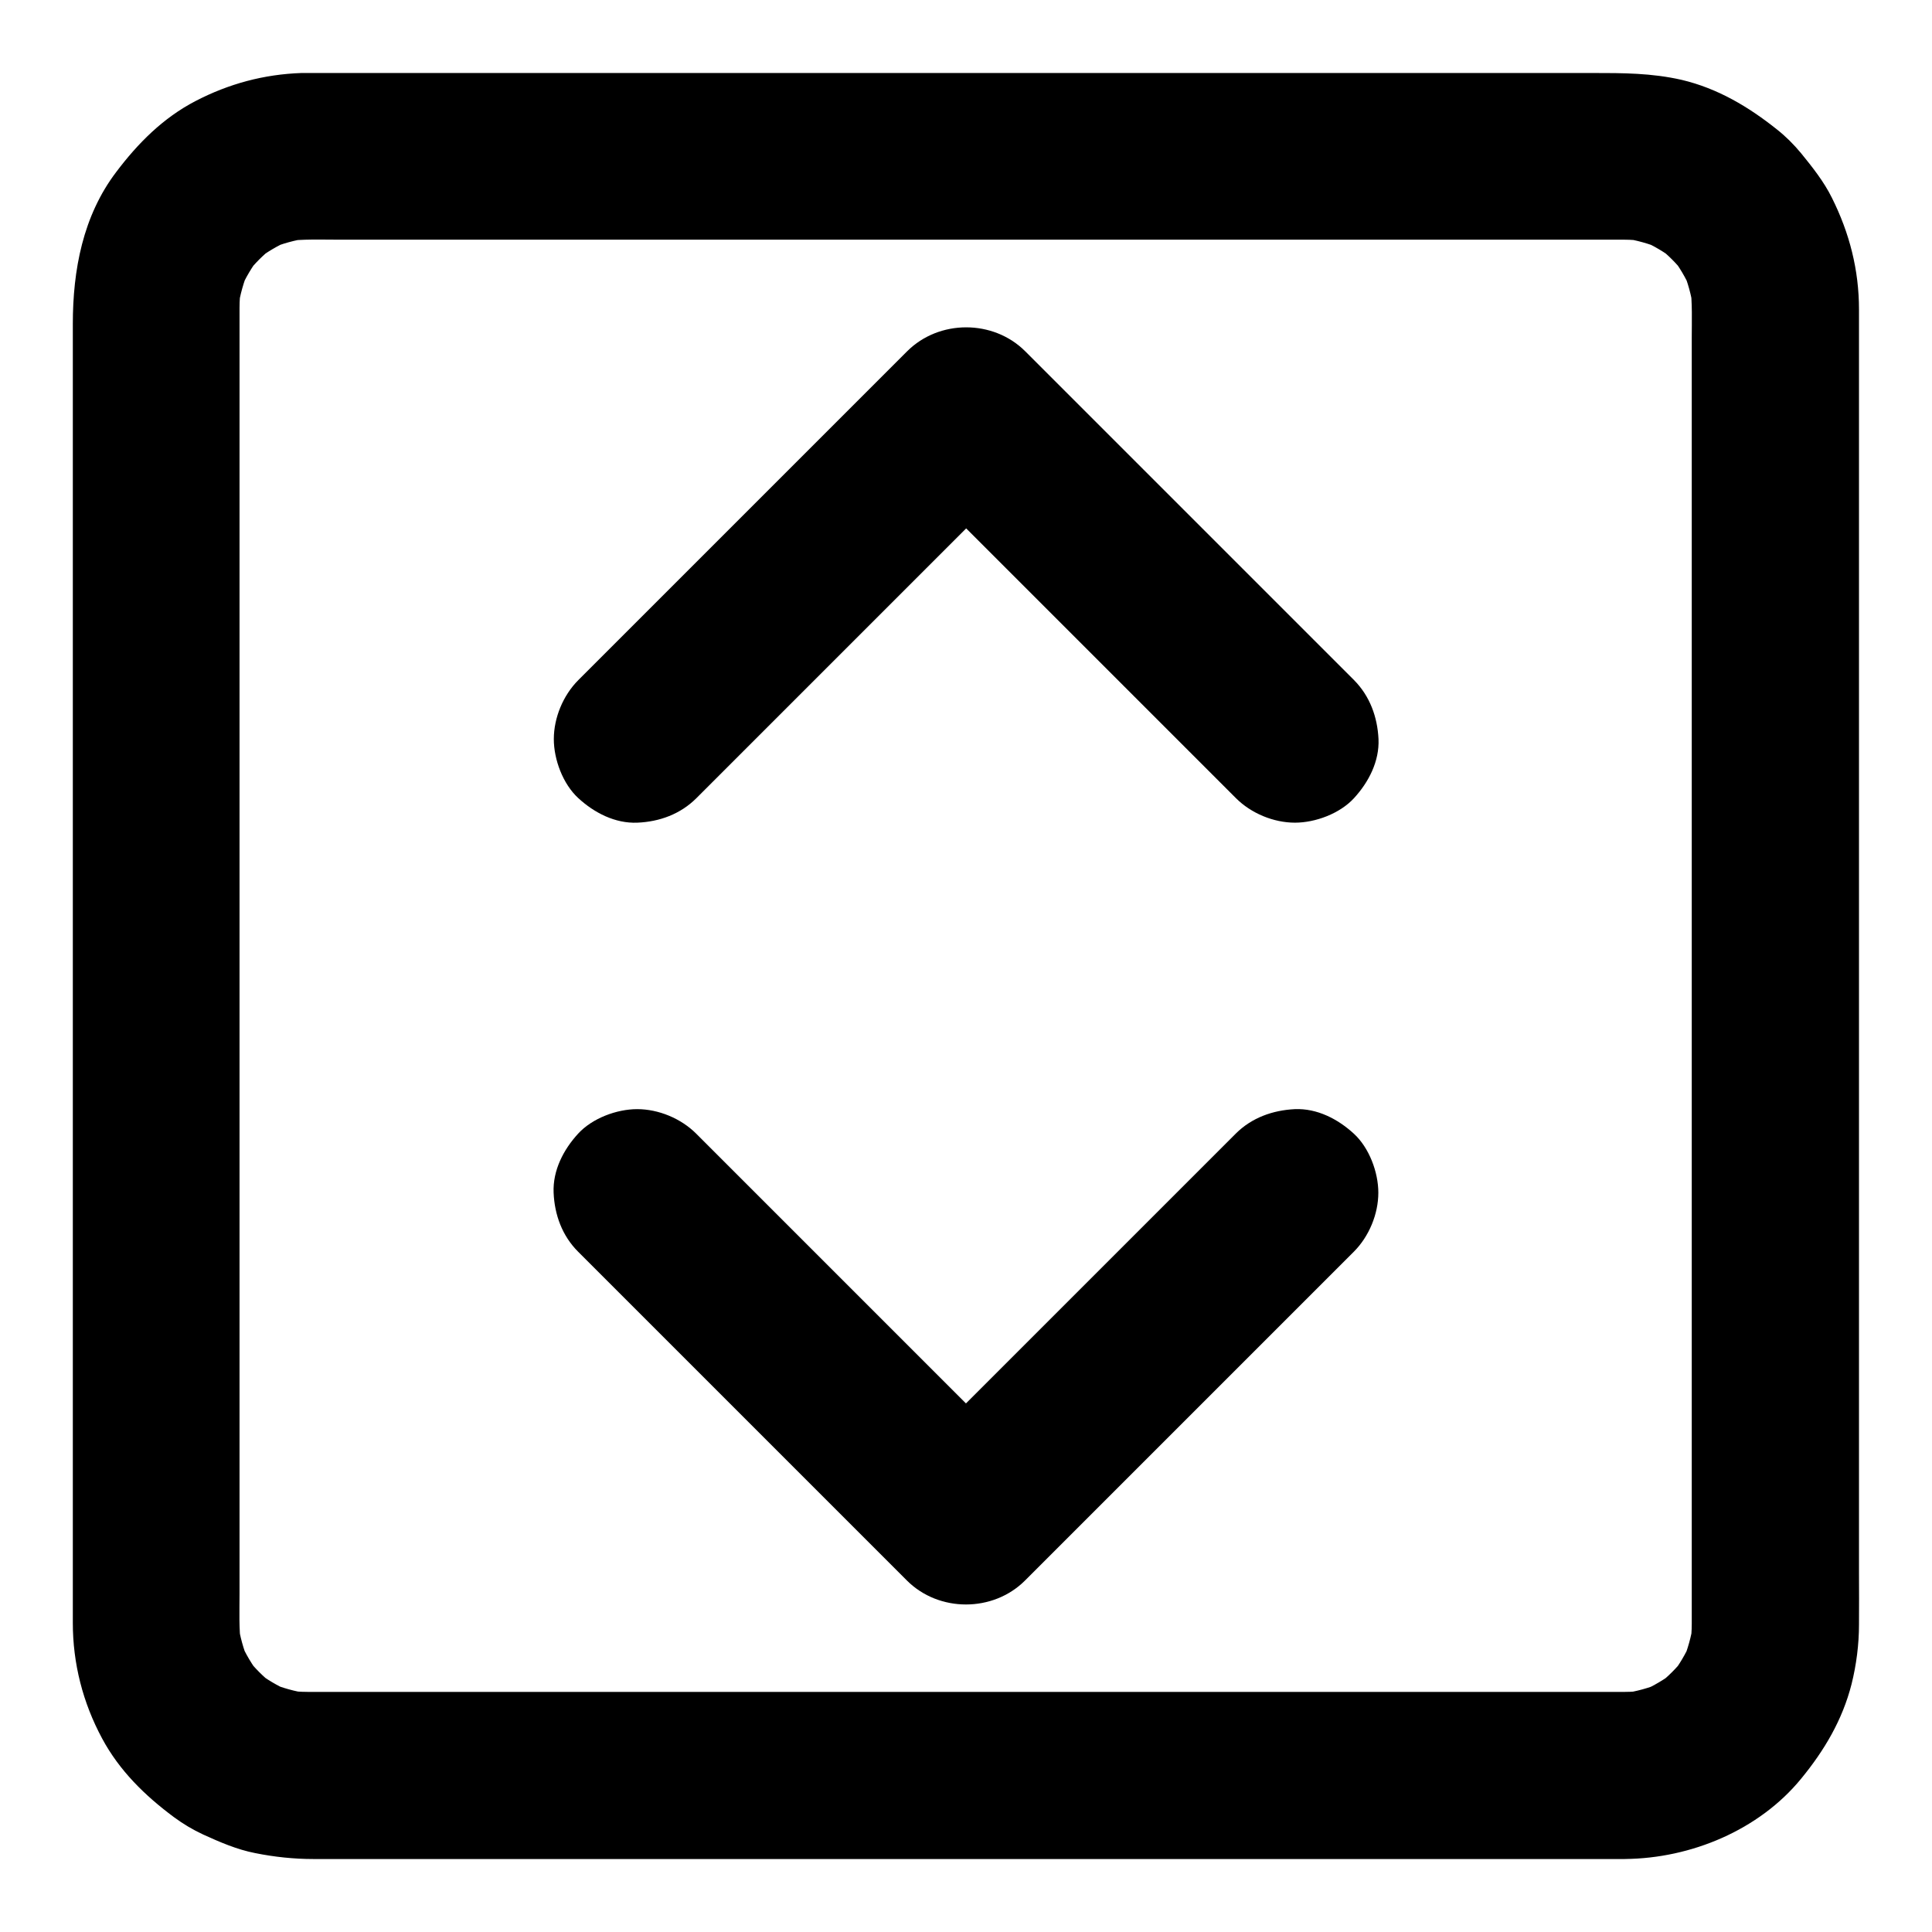
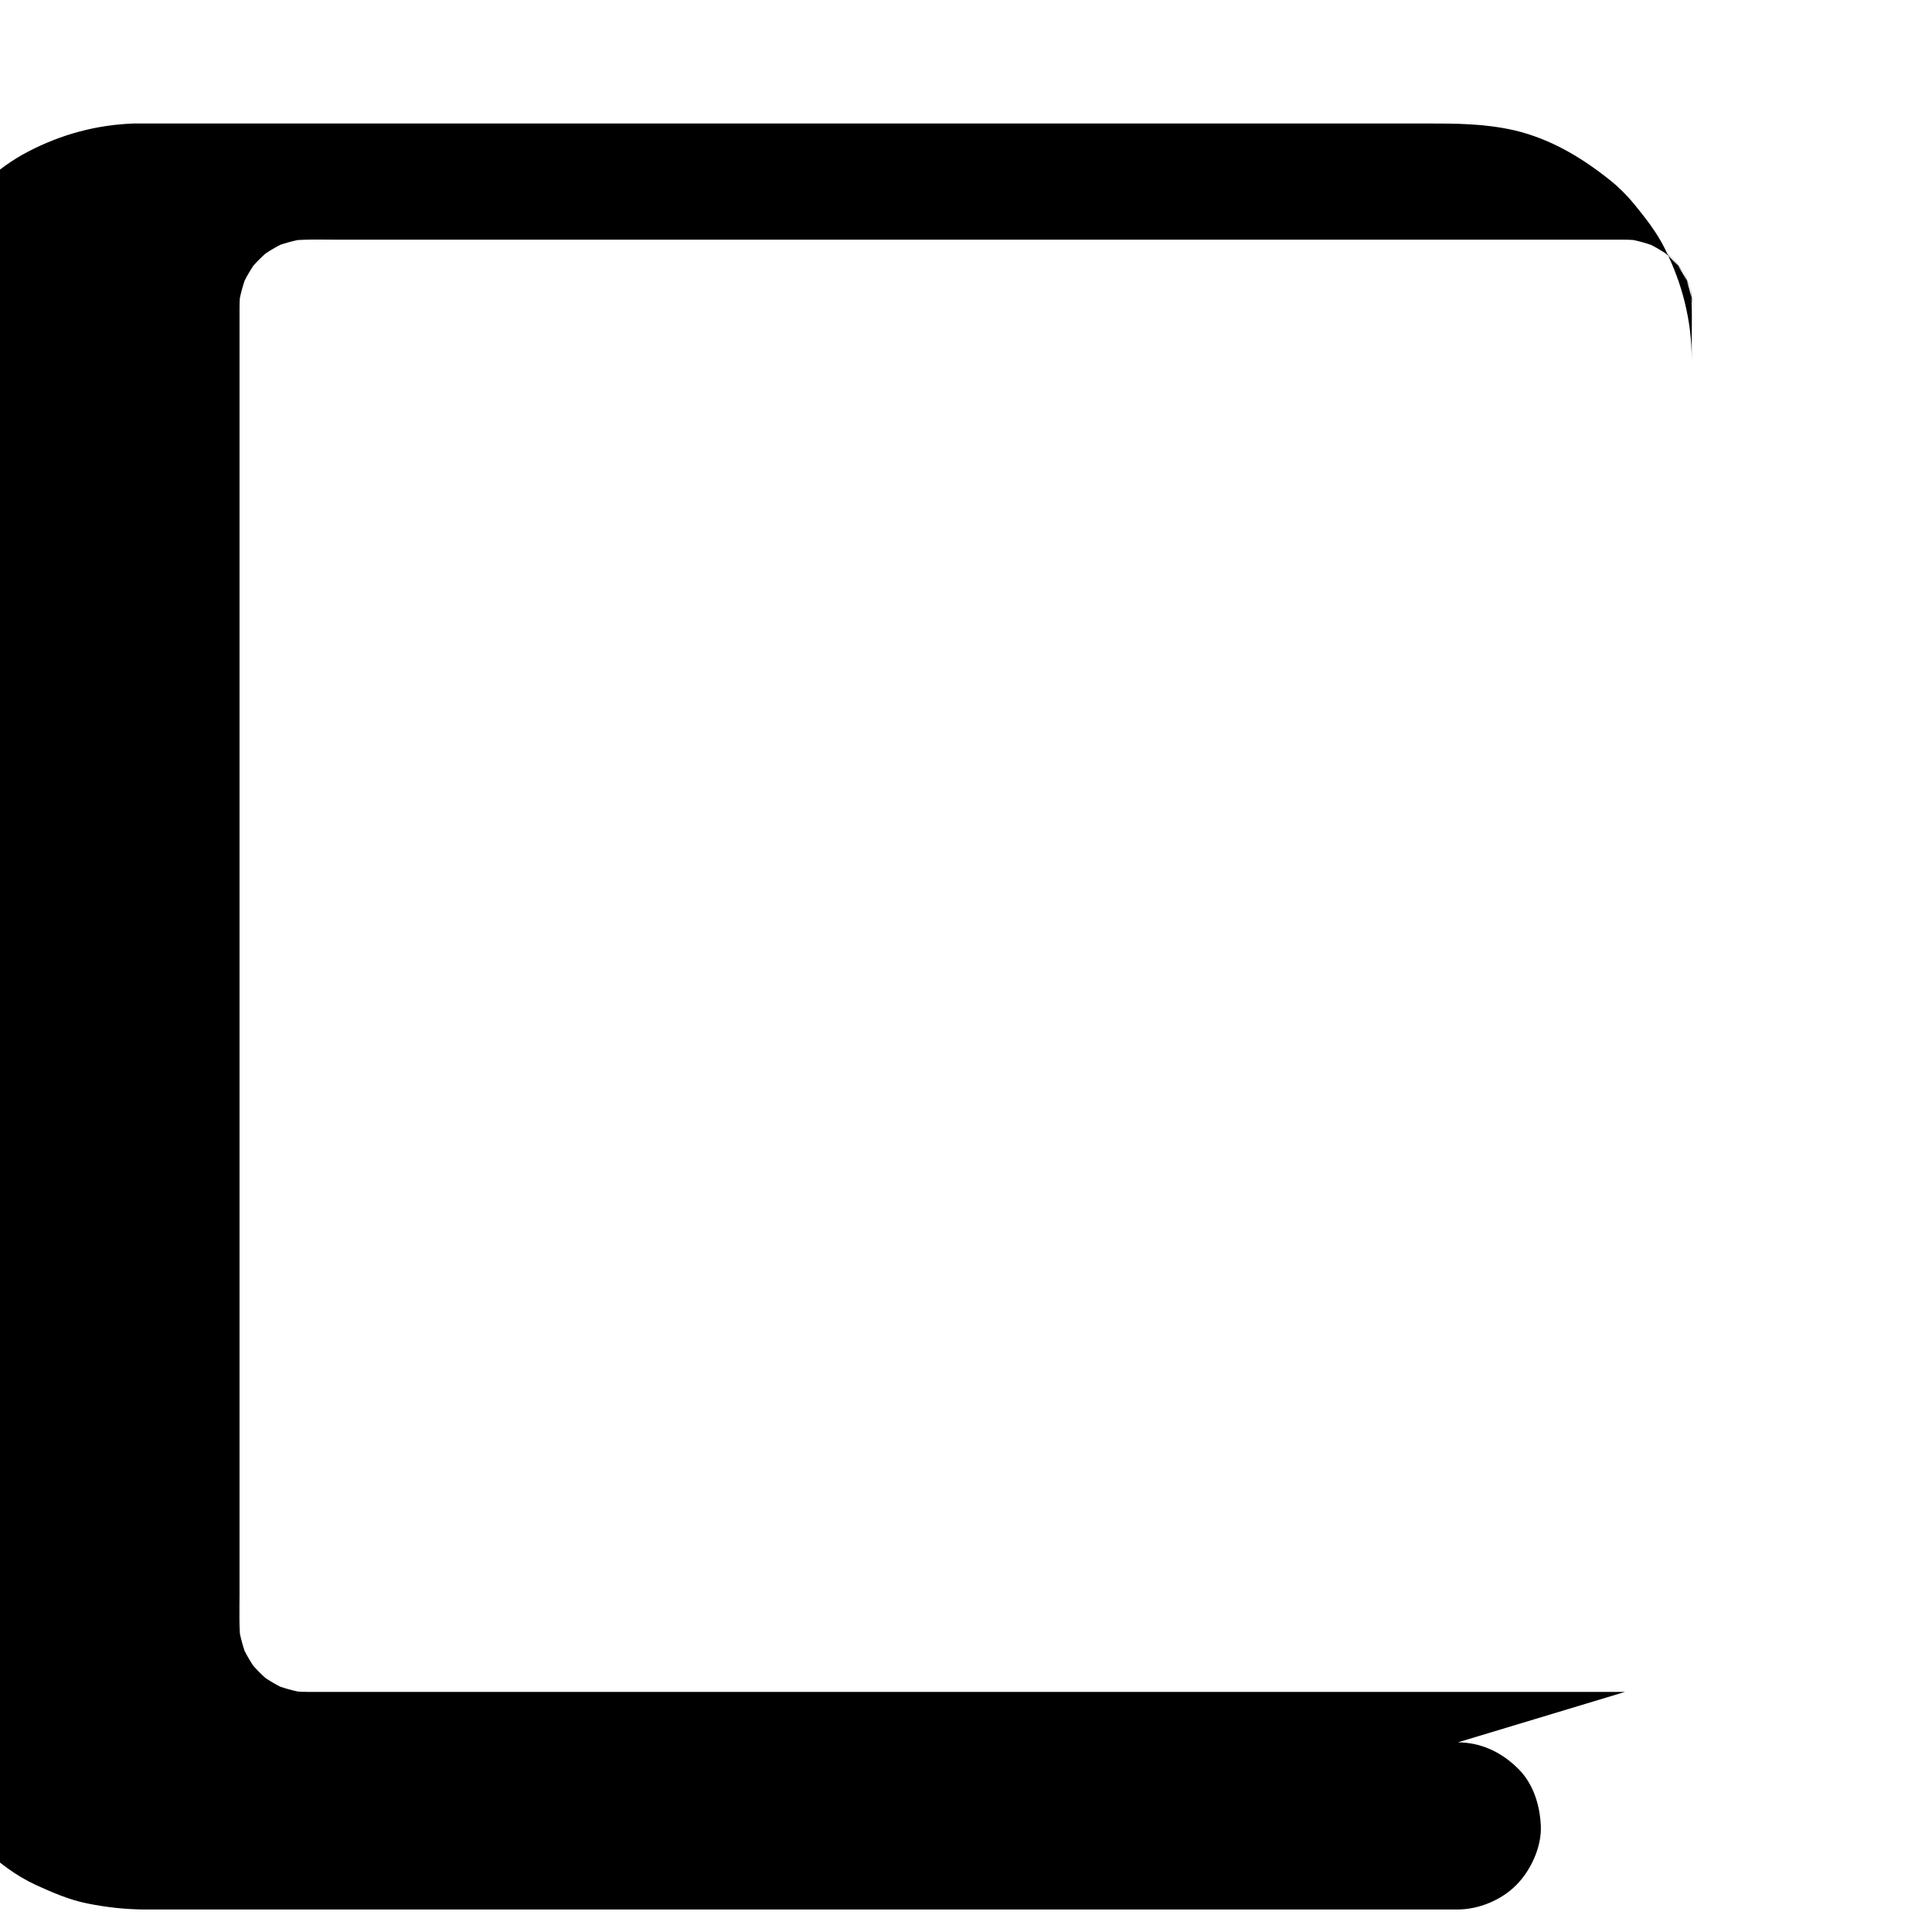
<svg xmlns="http://www.w3.org/2000/svg" fill="#000000" width="800px" height="800px" version="1.1" viewBox="144 144 512 512">
  <g>
-     <path d="m574.66 592.37h-9.496-25.73-37.934-46.492-50.578-51.168-47.281-39.852-28.043-12.547c-1.918 0-3.836-0.148-5.758-0.395 1.969 0.246 3.938 0.543 5.902 0.789-3.543-0.492-6.938-1.477-10.184-2.805 1.77 0.738 3.543 1.477 5.266 2.215-3.199-1.379-6.148-3.148-8.906-5.266 1.477 1.133 3 2.312 4.477 3.445-2.559-2.016-4.82-4.281-6.84-6.84 1.133 1.477 2.312 3 3.445 4.477-2.117-2.754-3.887-5.707-5.266-8.906 0.738 1.77 1.477 3.543 2.215 5.266-1.379-3.297-2.312-6.691-2.805-10.184 0.246 1.969 0.543 3.938 0.789 5.902-0.59-4.527-0.395-9.152-0.395-13.727v-24.992-37.738-46.348-50.922-51.465-47.871-40.246-28.488-12.695c0-1.918 0.148-3.836 0.395-5.758-0.246 1.969-0.543 3.938-0.789 5.902 0.492-3.543 1.477-6.938 2.805-10.184-0.738 1.77-1.477 3.543-2.215 5.266 1.379-3.199 3.148-6.148 5.266-8.906-1.133 1.477-2.312 3-3.445 4.477 2.016-2.559 4.281-4.82 6.84-6.84-1.477 1.133-3 2.312-4.477 3.445 2.754-2.117 5.707-3.887 8.906-5.266-1.77 0.738-3.543 1.477-5.266 2.215 3.297-1.379 6.691-2.312 10.184-2.805-1.969 0.246-3.938 0.543-5.902 0.789 4.527-0.59 9.152-0.395 13.727-0.395h24.992 37.738 46.348 50.922 51.465 47.871 40.246 28.488 12.695c1.918 0 3.836 0.148 5.758 0.395-1.969-0.246-3.938-0.543-5.902-0.789 3.543 0.492 6.938 1.477 10.184 2.805-1.77-0.738-3.543-1.477-5.266-2.215 3.199 1.379 6.148 3.148 8.906 5.266-1.477-1.133-3-2.312-4.477-3.445 2.559 2.016 4.82 4.281 6.84 6.84-1.133-1.477-2.312-3-3.445-4.477 2.117 2.754 3.887 5.707 5.266 8.906-0.738-1.77-1.477-3.543-2.215-5.266 1.379 3.297 2.312 6.691 2.805 10.184-0.246-1.969-0.543-3.938-0.789-5.902 0.59 4.527 0.395 9.152 0.395 13.727v24.992 37.738 46.348 50.922 51.465 47.871 40.246 28.488 12.695c0 1.918-0.148 3.836-0.395 5.758 0.246-1.969 0.543-3.938 0.789-5.902-0.492 3.543-1.477 6.938-2.805 10.184 0.738-1.77 1.477-3.543 2.215-5.266-1.379 3.199-3.148 6.148-5.266 8.906 1.133-1.477 2.312-3 3.445-4.477-2.016 2.559-4.281 4.82-6.84 6.84 1.477-1.133 3-2.312 4.477-3.445-2.754 2.117-5.707 3.887-8.906 5.266 1.77-0.738 3.543-1.477 5.266-2.215-3.297 1.379-6.691 2.312-10.184 2.805 1.969-0.246 3.938-0.543 5.902-0.789-1.73 0.246-3.551 0.395-5.371 0.395-5.707 0.051-11.609 2.461-15.645 6.496-3.836 3.836-6.742 10.137-6.496 15.645 0.246 5.707 2.117 11.66 6.496 15.645 4.328 3.938 9.691 6.543 15.645 6.496 17.418-0.148 35.473-7.625 46.641-21.254 6.148-7.477 10.973-15.598 13.383-25.094 1.277-5.117 1.969-10.527 1.969-15.793 0.051-4.527 0-9.055 0-13.578v-31.684-44.969-52.988-55.598-53.629-46.25-33.75-16.039c0-10.48-2.508-20.27-7.184-29.617-2.117-4.281-5.164-8.117-8.168-11.809-1.918-2.312-4.035-4.43-6.394-6.297-7.527-6.004-15.695-10.875-25.238-13.137-7.973-1.82-15.598-1.82-23.57-1.82h-27.75-42.262-51.512-55.645-54.414-48.512-37.098-20.91-4.082c-9.988 0.344-19.285 2.856-28.094 7.43-8.609 4.477-15.254 11.168-21.008 18.793-8.855 11.66-11.512 26.027-11.512 40.297v23.52 39.262 49.742 54.859 55.352 50.48 40.441 25.191 5.363c0 10.773 2.656 21.156 7.773 30.652 4.574 8.512 11.316 15.105 18.992 20.812 2.461 1.82 5.019 3.344 7.773 4.625 4.43 2.016 8.953 3.984 13.777 4.922 5.117 1.031 10.281 1.574 15.449 1.574h18.992 35.918 47.676 54.27 55.496 52.102 43.297 29.273 10.43c5.656 0 11.66-2.461 15.645-6.496 3.836-3.836 6.742-10.137 6.496-15.645-0.246-5.707-2.117-11.66-6.496-15.645-4.188-4-9.504-6.508-15.504-6.508z" />
-     <path d="m471.48 444.43c-9.84 9.84-19.68 19.68-29.57 29.57-15.598 15.598-31.242 31.242-46.84 46.84-3.59 3.59-7.184 7.184-10.727 10.727h31.293c-9.84-9.84-19.68-19.68-29.57-29.57-15.598-15.598-31.242-31.242-46.84-46.84l-10.727-10.727c-4.035-4.035-9.988-6.496-15.645-6.496-5.41 0-11.906 2.41-15.645 6.496-3.887 4.231-6.742 9.742-6.496 15.645 0.246 5.856 2.262 11.414 6.496 15.645l87.137 87.137c8.461 8.461 22.828 8.461 31.293 0 9.84-9.84 19.68-19.68 29.57-29.57 15.598-15.598 31.242-31.242 46.84-46.84 3.59-3.59 7.184-7.184 10.727-10.727 4.035-4.035 6.496-9.988 6.496-15.645 0-5.41-2.41-11.906-6.496-15.645-4.231-3.887-9.742-6.742-15.645-6.496-5.859 0.297-11.418 2.266-15.652 6.496z" />
-     <path d="m502.83 324.23c-9.84-9.84-19.68-19.68-29.57-29.57-15.598-15.598-31.242-31.242-46.84-46.84-3.59-3.59-7.184-7.184-10.727-10.727-8.461-8.461-22.828-8.461-31.293 0-9.84 9.84-19.68 19.68-29.57 29.57-15.598 15.598-31.242 31.242-46.84 46.84-3.59 3.59-7.184 7.184-10.727 10.727-4.035 4.035-6.496 9.988-6.496 15.645 0 5.41 2.41 11.906 6.496 15.645 4.231 3.887 9.742 6.742 15.645 6.496 5.856-0.246 11.414-2.262 15.645-6.496 9.84-9.84 19.68-19.68 29.57-29.57 15.598-15.598 31.242-31.242 46.84-46.84 3.59-3.59 7.184-7.184 10.727-10.727h-31.293l87.137 87.137c4.035 4.035 9.988 6.496 15.645 6.496 5.41 0 11.906-2.41 15.645-6.496 3.887-4.231 6.742-9.742 6.496-15.645-0.289-5.856-2.258-11.363-6.488-15.645z" />
+     <path d="m574.66 592.37h-9.496-25.73-37.934-46.492-50.578-51.168-47.281-39.852-28.043-12.547c-1.918 0-3.836-0.148-5.758-0.395 1.969 0.246 3.938 0.543 5.902 0.789-3.543-0.492-6.938-1.477-10.184-2.805 1.77 0.738 3.543 1.477 5.266 2.215-3.199-1.379-6.148-3.148-8.906-5.266 1.477 1.133 3 2.312 4.477 3.445-2.559-2.016-4.82-4.281-6.84-6.84 1.133 1.477 2.312 3 3.445 4.477-2.117-2.754-3.887-5.707-5.266-8.906 0.738 1.77 1.477 3.543 2.215 5.266-1.379-3.297-2.312-6.691-2.805-10.184 0.246 1.969 0.543 3.938 0.789 5.902-0.59-4.527-0.395-9.152-0.395-13.727v-24.992-37.738-46.348-50.922-51.465-47.871-40.246-28.488-12.695c0-1.918 0.148-3.836 0.395-5.758-0.246 1.969-0.543 3.938-0.789 5.902 0.492-3.543 1.477-6.938 2.805-10.184-0.738 1.77-1.477 3.543-2.215 5.266 1.379-3.199 3.148-6.148 5.266-8.906-1.133 1.477-2.312 3-3.445 4.477 2.016-2.559 4.281-4.82 6.84-6.84-1.477 1.133-3 2.312-4.477 3.445 2.754-2.117 5.707-3.887 8.906-5.266-1.77 0.738-3.543 1.477-5.266 2.215 3.297-1.379 6.691-2.312 10.184-2.805-1.969 0.246-3.938 0.543-5.902 0.789 4.527-0.59 9.152-0.395 13.727-0.395h24.992 37.738 46.348 50.922 51.465 47.871 40.246 28.488 12.695c1.918 0 3.836 0.148 5.758 0.395-1.969-0.246-3.938-0.543-5.902-0.789 3.543 0.492 6.938 1.477 10.184 2.805-1.77-0.738-3.543-1.477-5.266-2.215 3.199 1.379 6.148 3.148 8.906 5.266-1.477-1.133-3-2.312-4.477-3.445 2.559 2.016 4.82 4.281 6.84 6.84-1.133-1.477-2.312-3-3.445-4.477 2.117 2.754 3.887 5.707 5.266 8.906-0.738-1.77-1.477-3.543-2.215-5.266 1.379 3.297 2.312 6.691 2.805 10.184-0.246-1.969-0.543-3.938-0.789-5.902 0.59 4.527 0.395 9.152 0.395 13.727v24.992 37.738 46.348 50.922 51.465 47.871 40.246 28.488 12.695v-31.684-44.969-52.988-55.598-53.629-46.25-33.75-16.039c0-10.48-2.508-20.27-7.184-29.617-2.117-4.281-5.164-8.117-8.168-11.809-1.918-2.312-4.035-4.43-6.394-6.297-7.527-6.004-15.695-10.875-25.238-13.137-7.973-1.82-15.598-1.82-23.57-1.82h-27.75-42.262-51.512-55.645-54.414-48.512-37.098-20.91-4.082c-9.988 0.344-19.285 2.856-28.094 7.43-8.609 4.477-15.254 11.168-21.008 18.793-8.855 11.66-11.512 26.027-11.512 40.297v23.52 39.262 49.742 54.859 55.352 50.48 40.441 25.191 5.363c0 10.773 2.656 21.156 7.773 30.652 4.574 8.512 11.316 15.105 18.992 20.812 2.461 1.82 5.019 3.344 7.773 4.625 4.43 2.016 8.953 3.984 13.777 4.922 5.117 1.031 10.281 1.574 15.449 1.574h18.992 35.918 47.676 54.27 55.496 52.102 43.297 29.273 10.43c5.656 0 11.66-2.461 15.645-6.496 3.836-3.836 6.742-10.137 6.496-15.645-0.246-5.707-2.117-11.66-6.496-15.645-4.188-4-9.504-6.508-15.504-6.508z" />
  </g>
</svg>